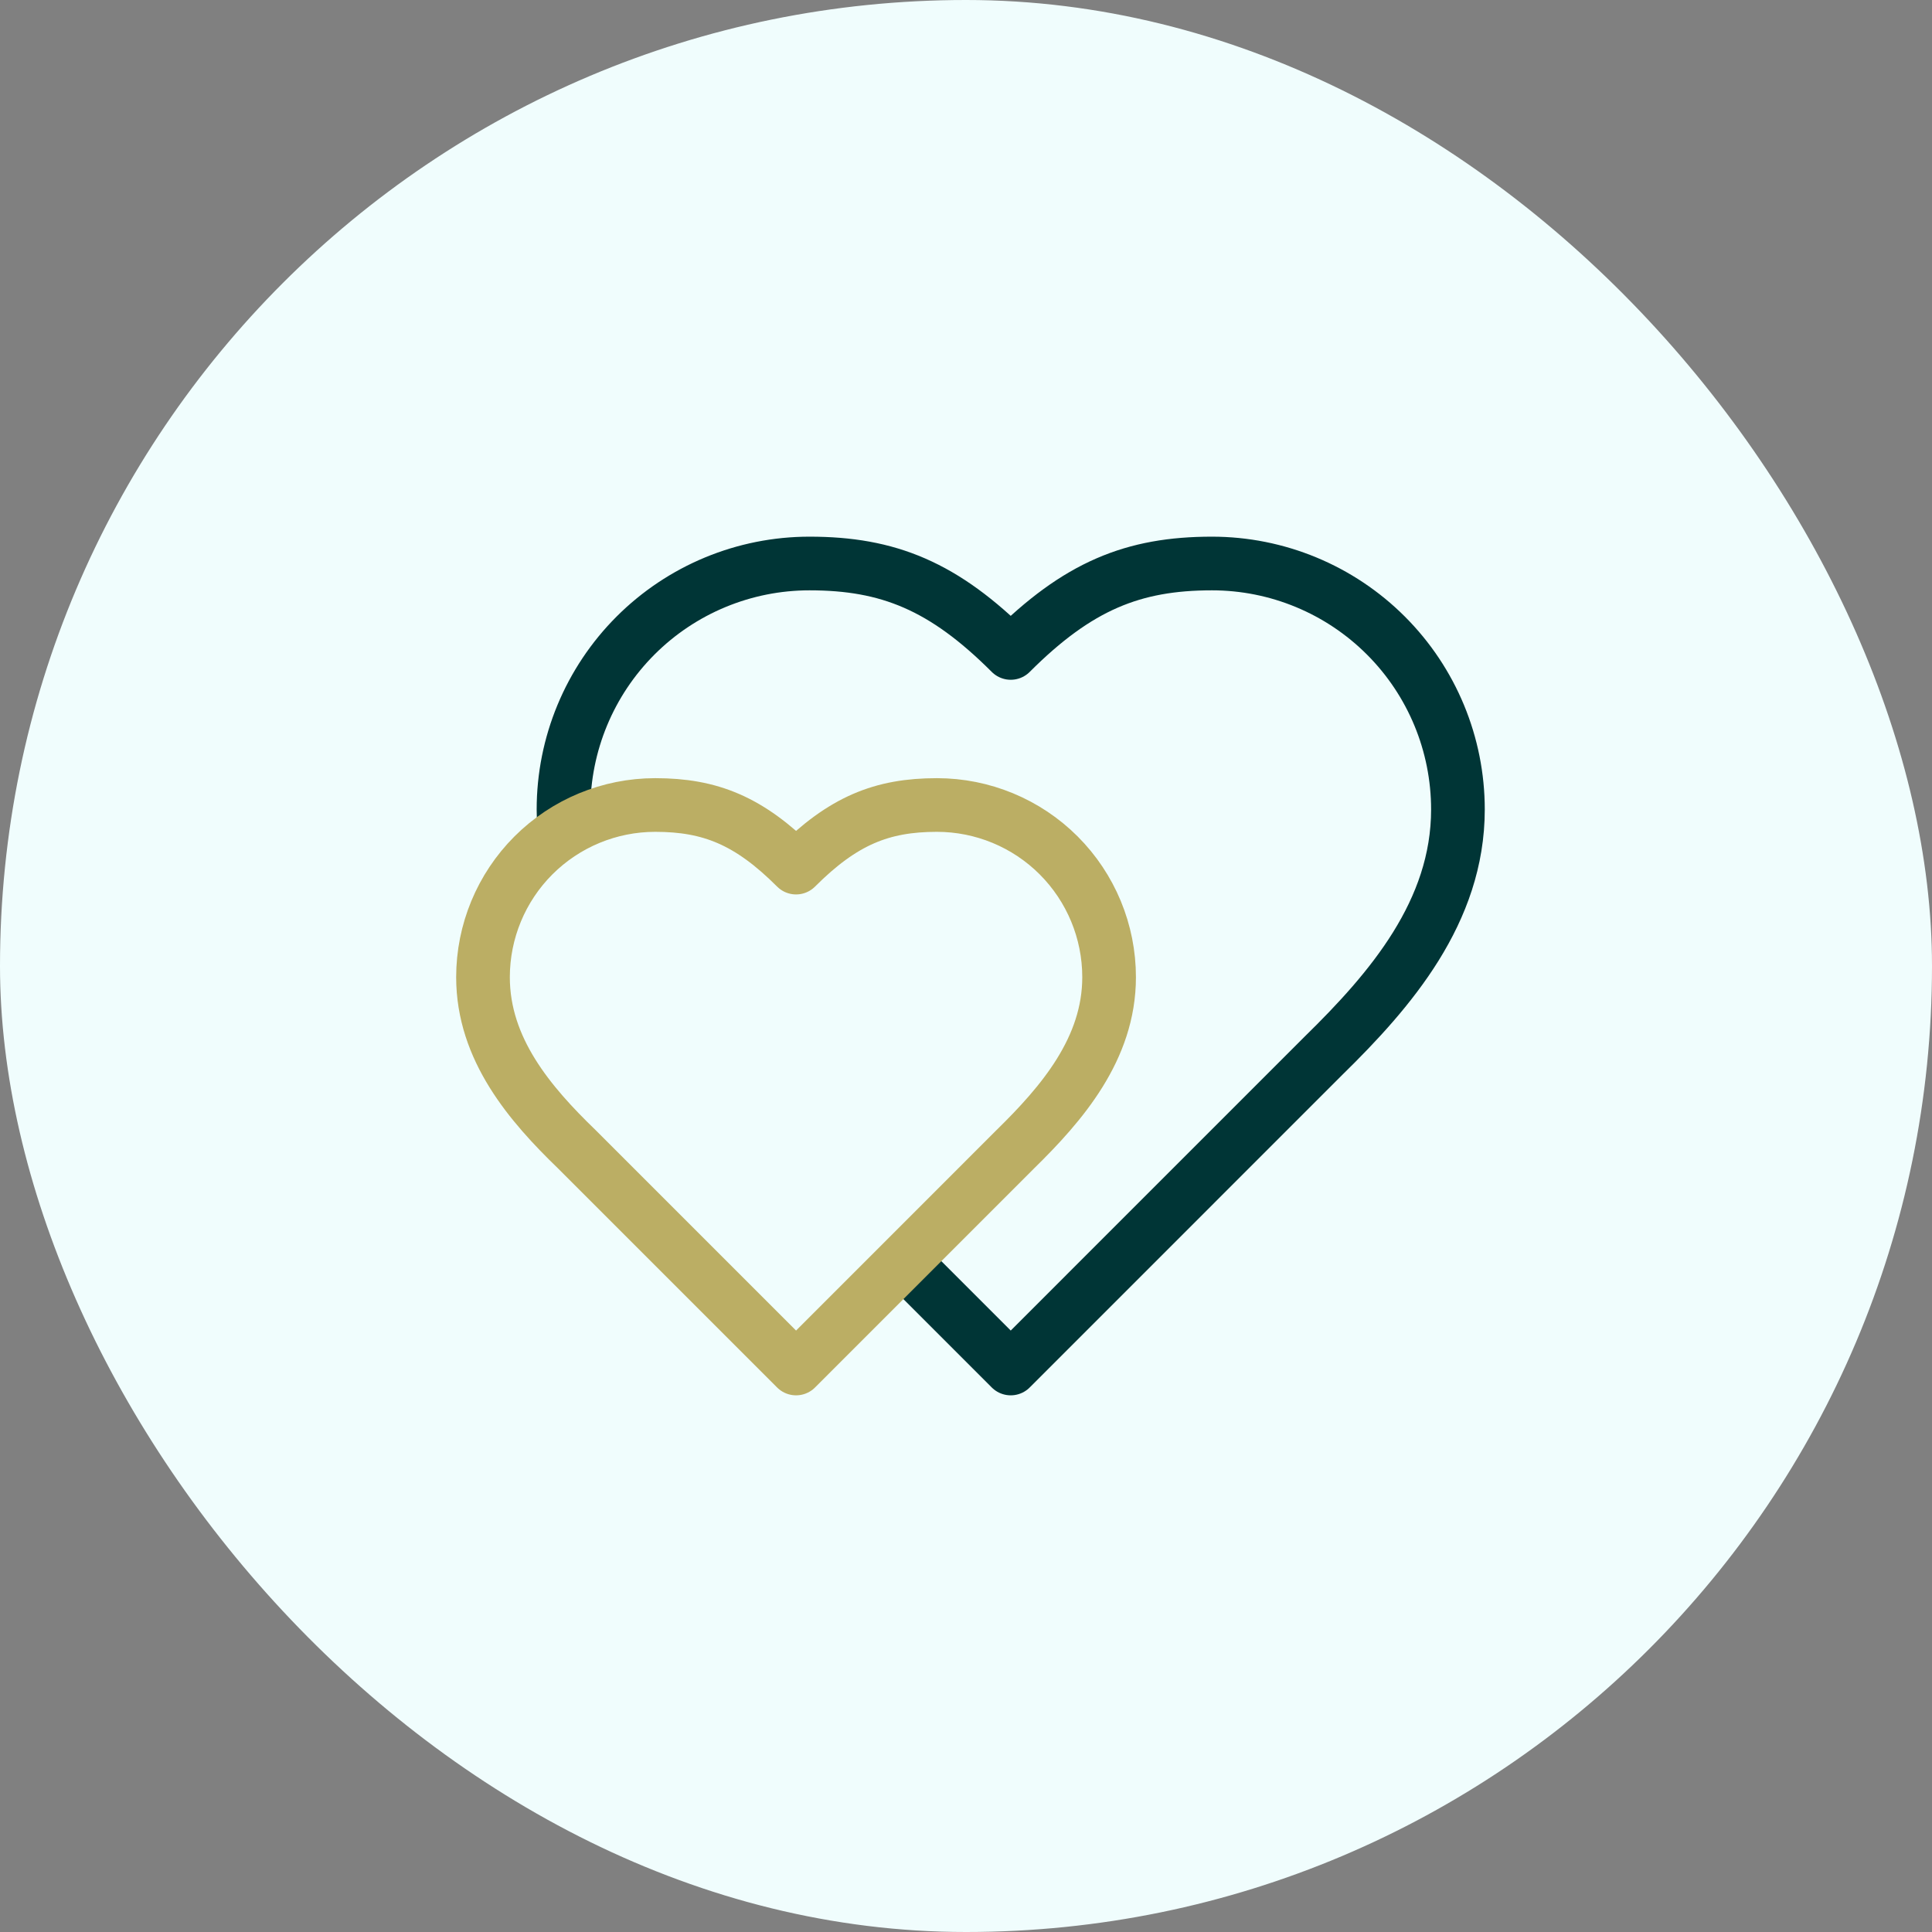
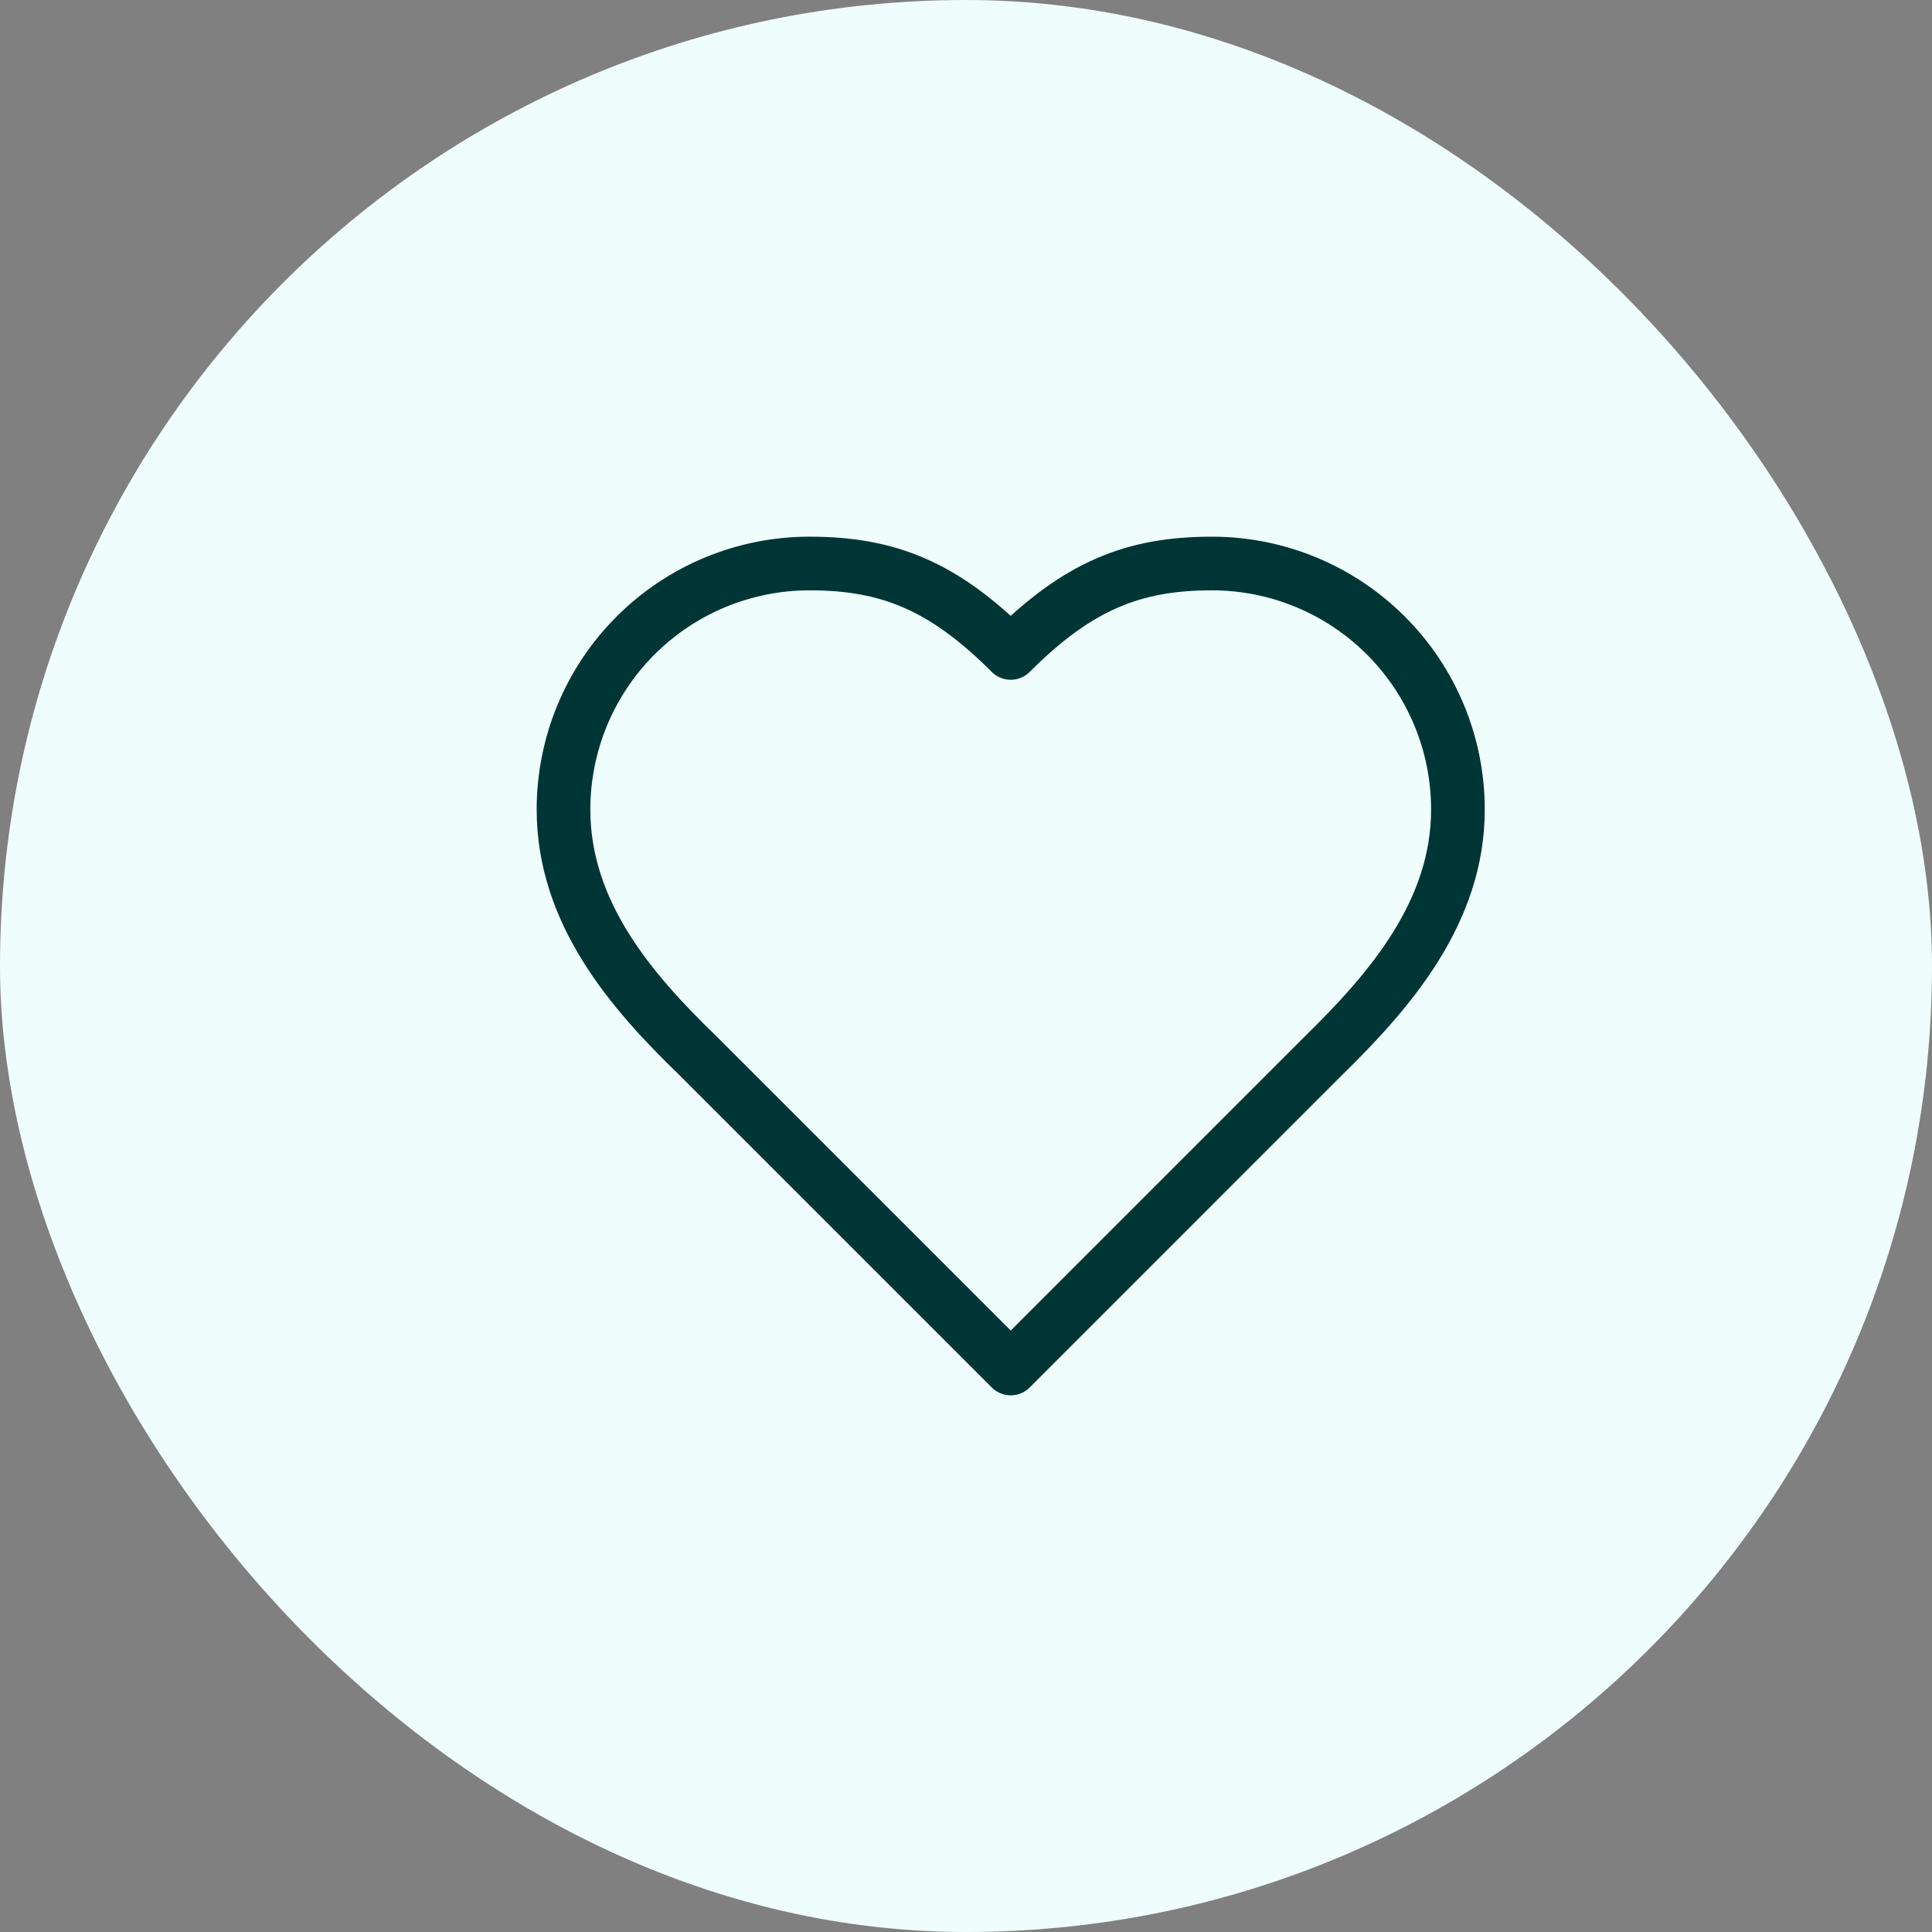
<svg xmlns="http://www.w3.org/2000/svg" width="72" height="72" viewBox="0 0 72 72" fill="none">
  <rect x="0" y="0" width="72" height="72" fill="#808080" stroke="none" />
  <rect width="72" height="72" rx="36" fill="#F0FDFD" />
  <path d="M49.333 39.333C51.817 36.9 54.333 33.983 54.333 30.167C54.333 27.735 53.368 25.404 51.648 23.685C49.929 21.966 47.598 21 45.167 21C42.233 21 40.167 21.833 37.667 24.333C35.167 21.833 33.1 21 30.167 21C27.735 21 25.404 21.966 23.685 23.685C21.966 25.404 21 27.735 21 30.167C21 34 23.5 36.917 26 39.333L37.667 51L49.333 39.333Z" stroke="#003536" stroke-width="2" stroke-linecap="round" stroke-linejoin="round" />
-   <path d="M37.833 42.833C39.572 41.13 41.333 39.088 41.333 36.417C41.333 34.715 40.657 33.083 39.454 31.879C38.251 30.676 36.618 30 34.917 30C32.863 30 31.417 30.583 29.667 32.333C27.917 30.583 26.47 30 24.417 30C22.715 30 21.083 30.676 19.879 31.879C18.676 33.083 18 34.715 18 36.417C18 39.1 19.75 41.142 21.5 42.833L29.667 51L37.833 42.833Z" fill="#F0FDFD" stroke="#BBAE64" stroke-width="2" stroke-linecap="round" stroke-linejoin="round" />
</svg>